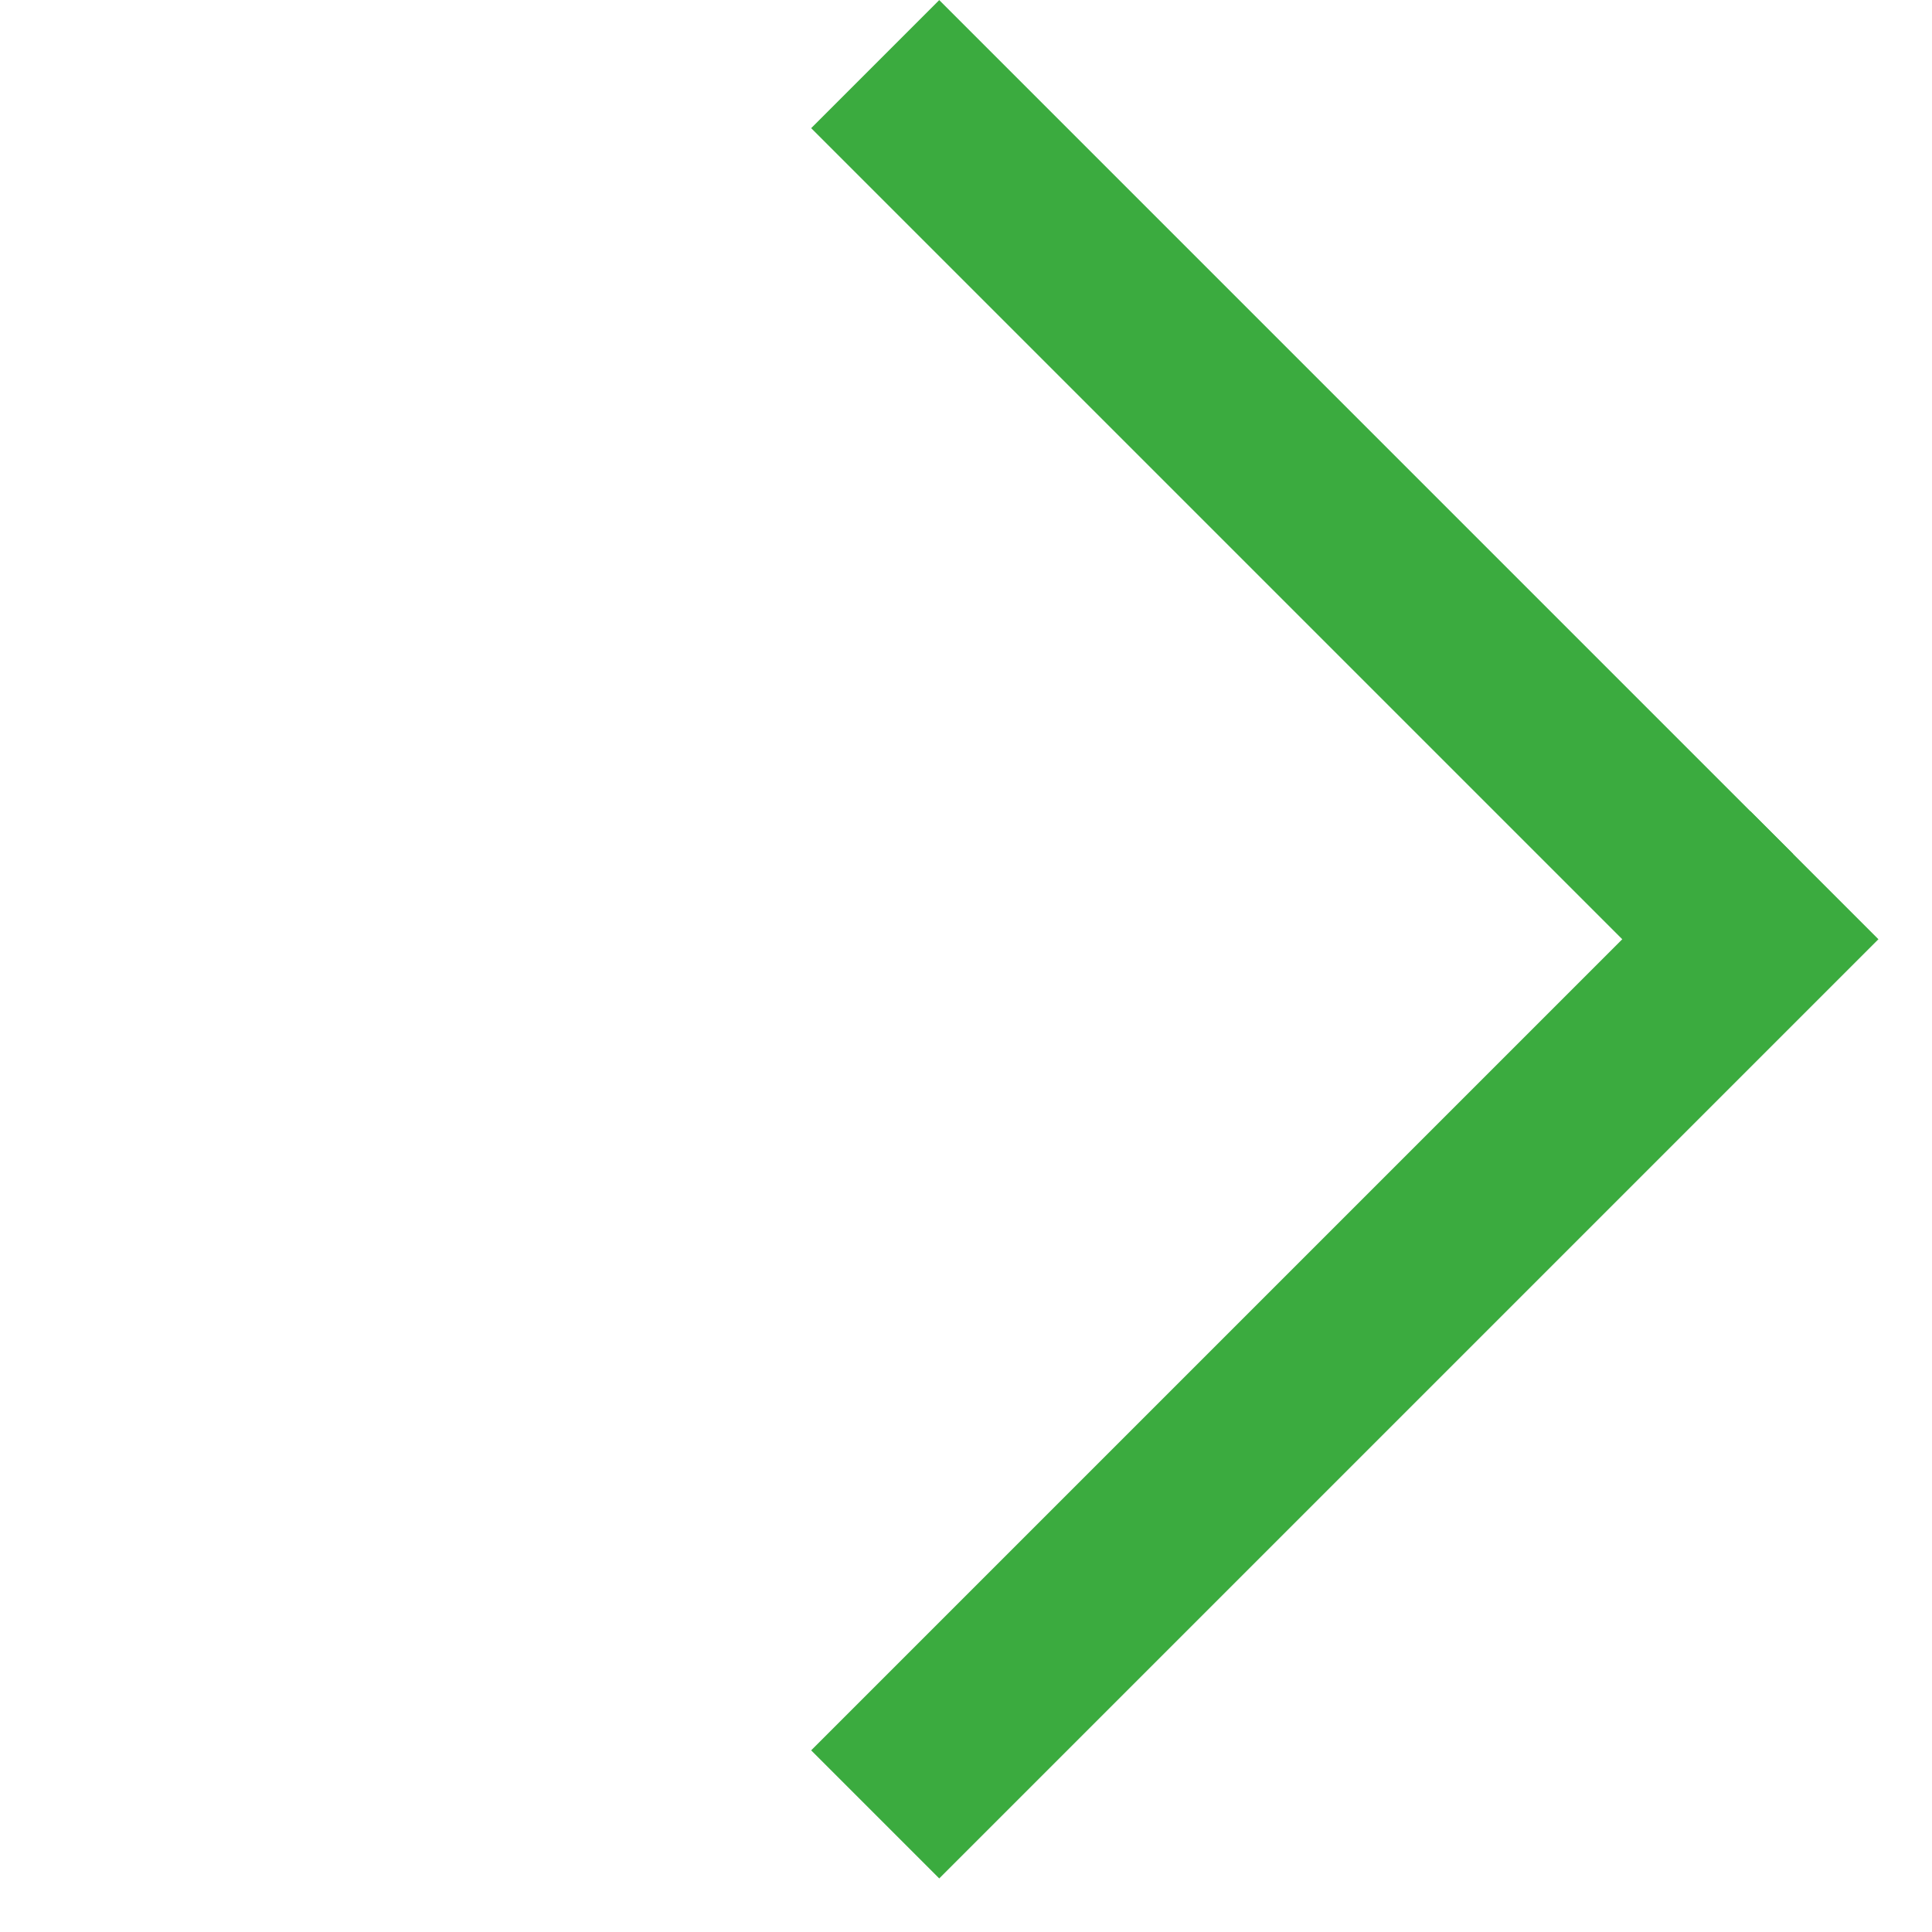
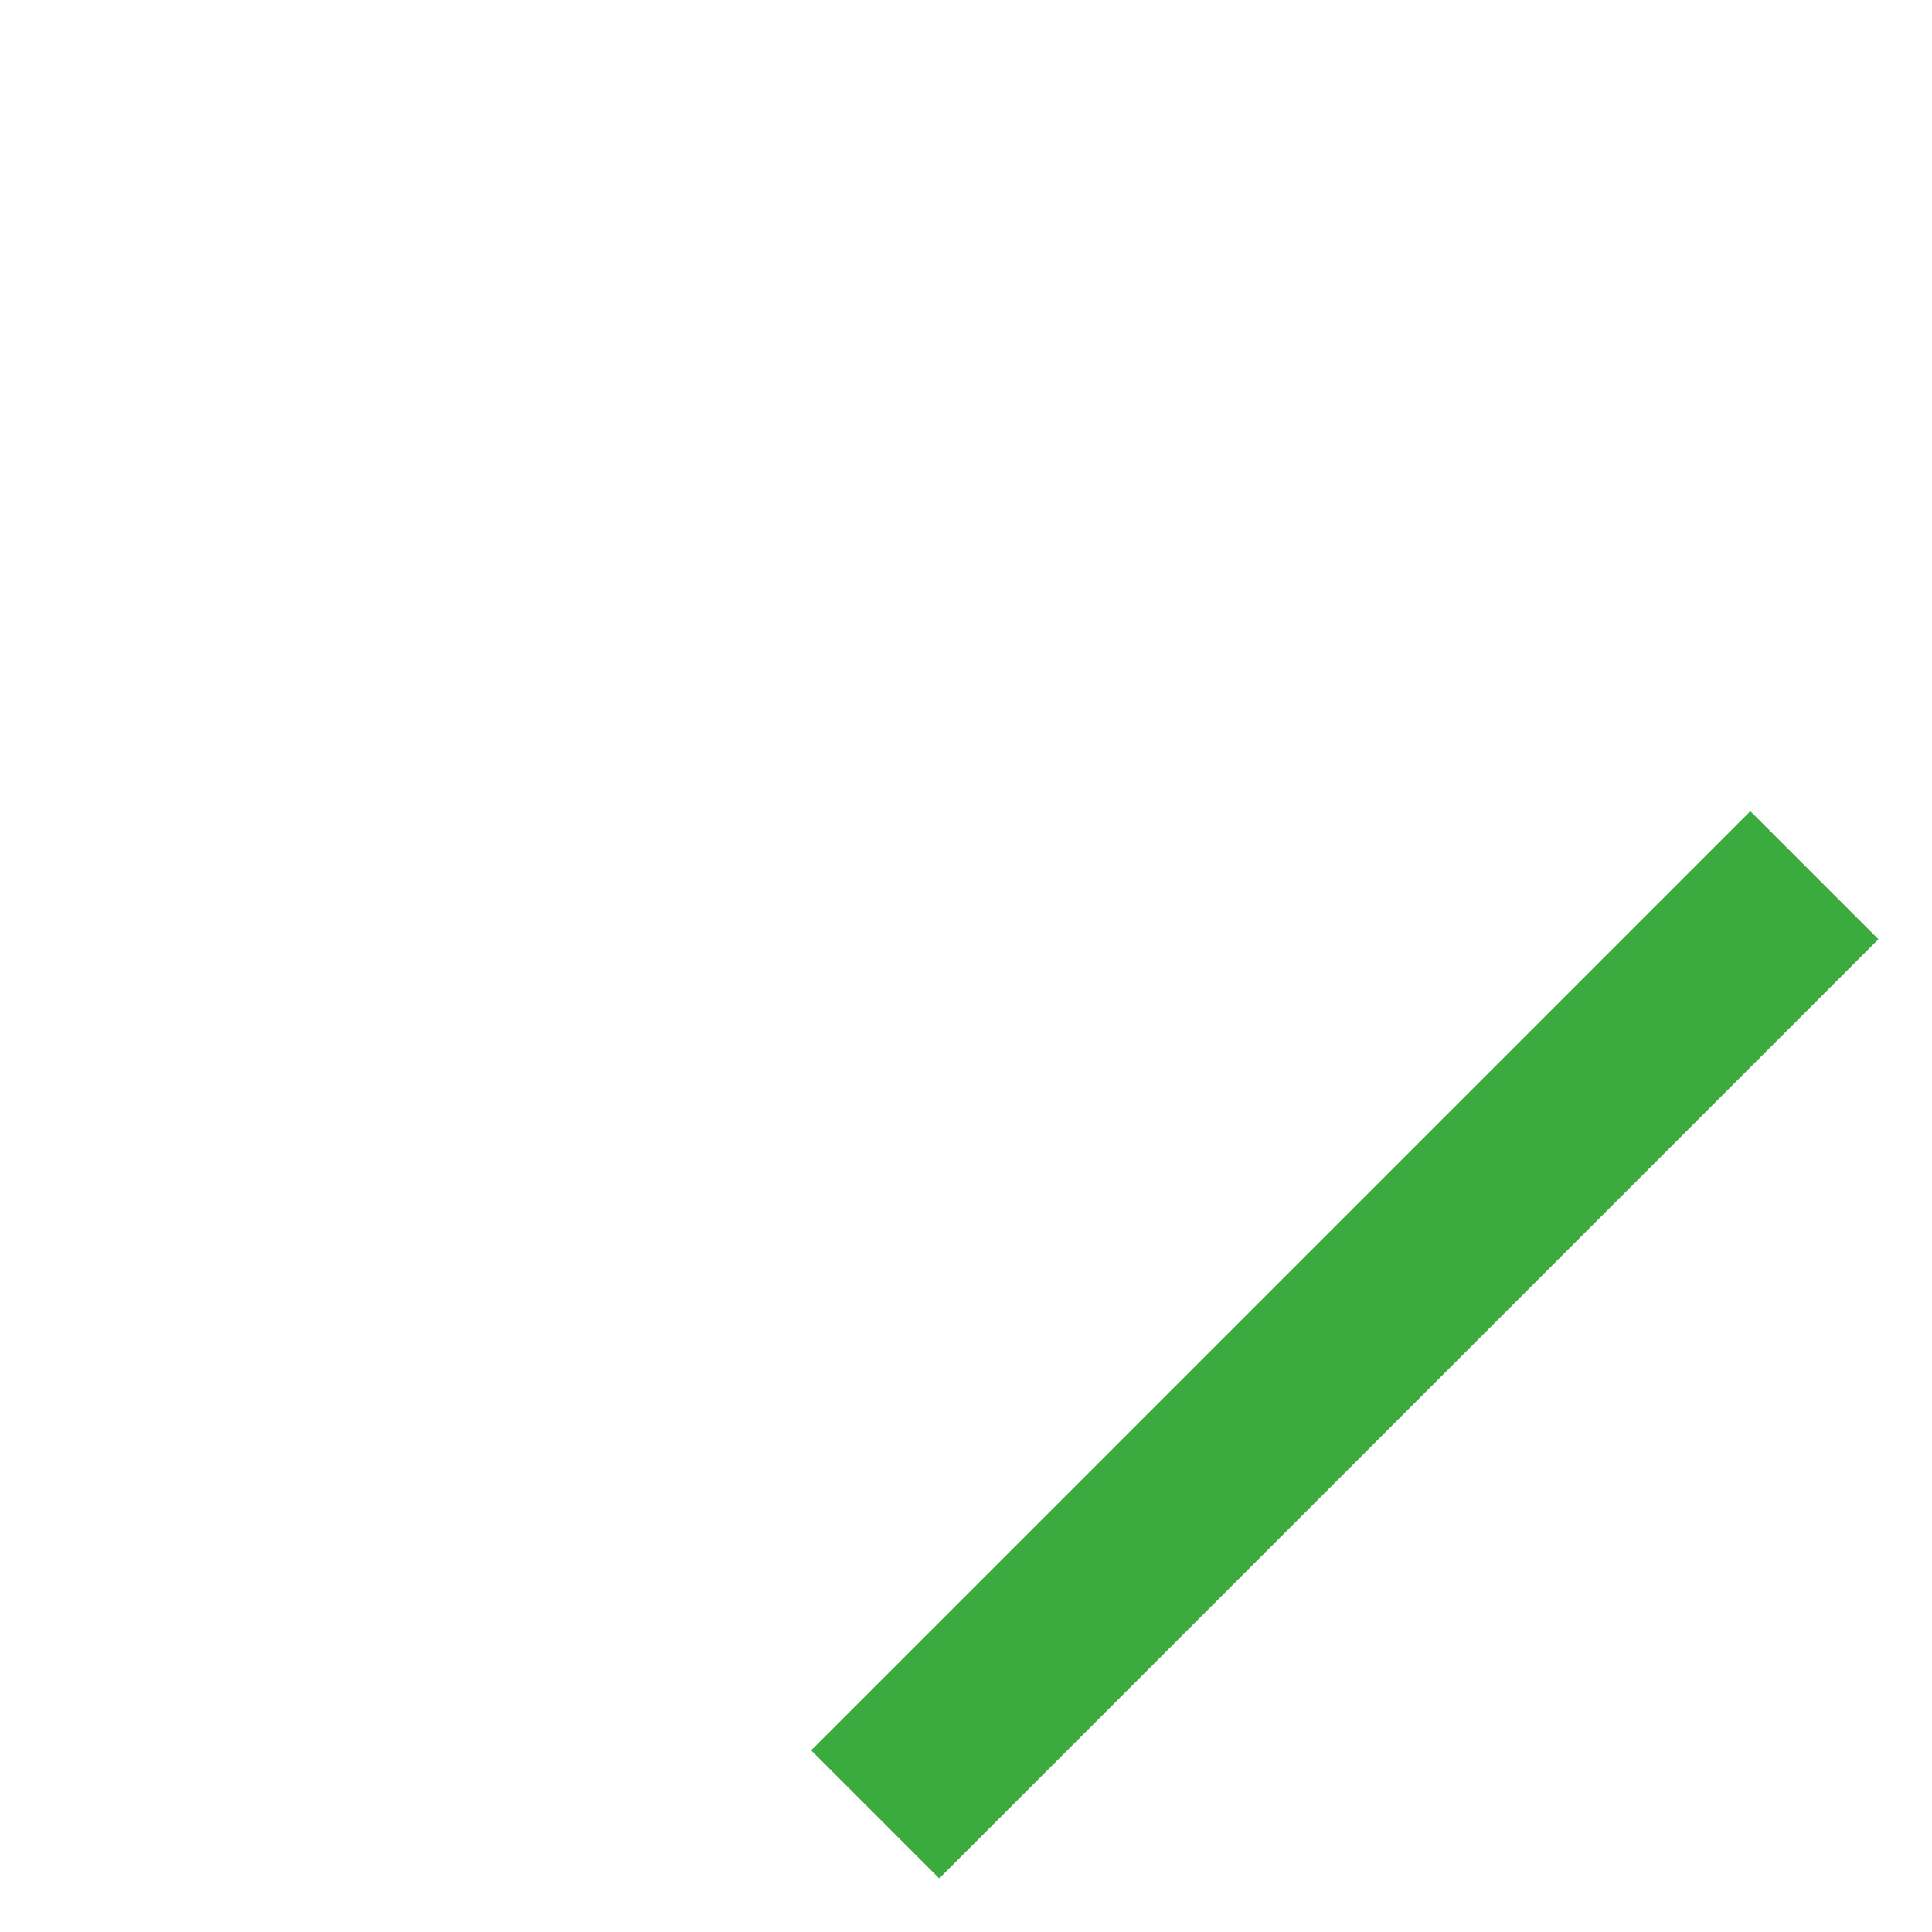
<svg xmlns="http://www.w3.org/2000/svg" width="16" height="16" viewBox="0 0 16 16" fill="none">
-   <line x1="14.319" y1="7.602" x2="7.248" y2="0.531" stroke="#3BAB3F" stroke-width="1.5" />
  <line x1="7.248" y1="15.026" x2="15.026" y2="7.248" stroke="#3BAB3F" stroke-width="1.5" />
</svg>